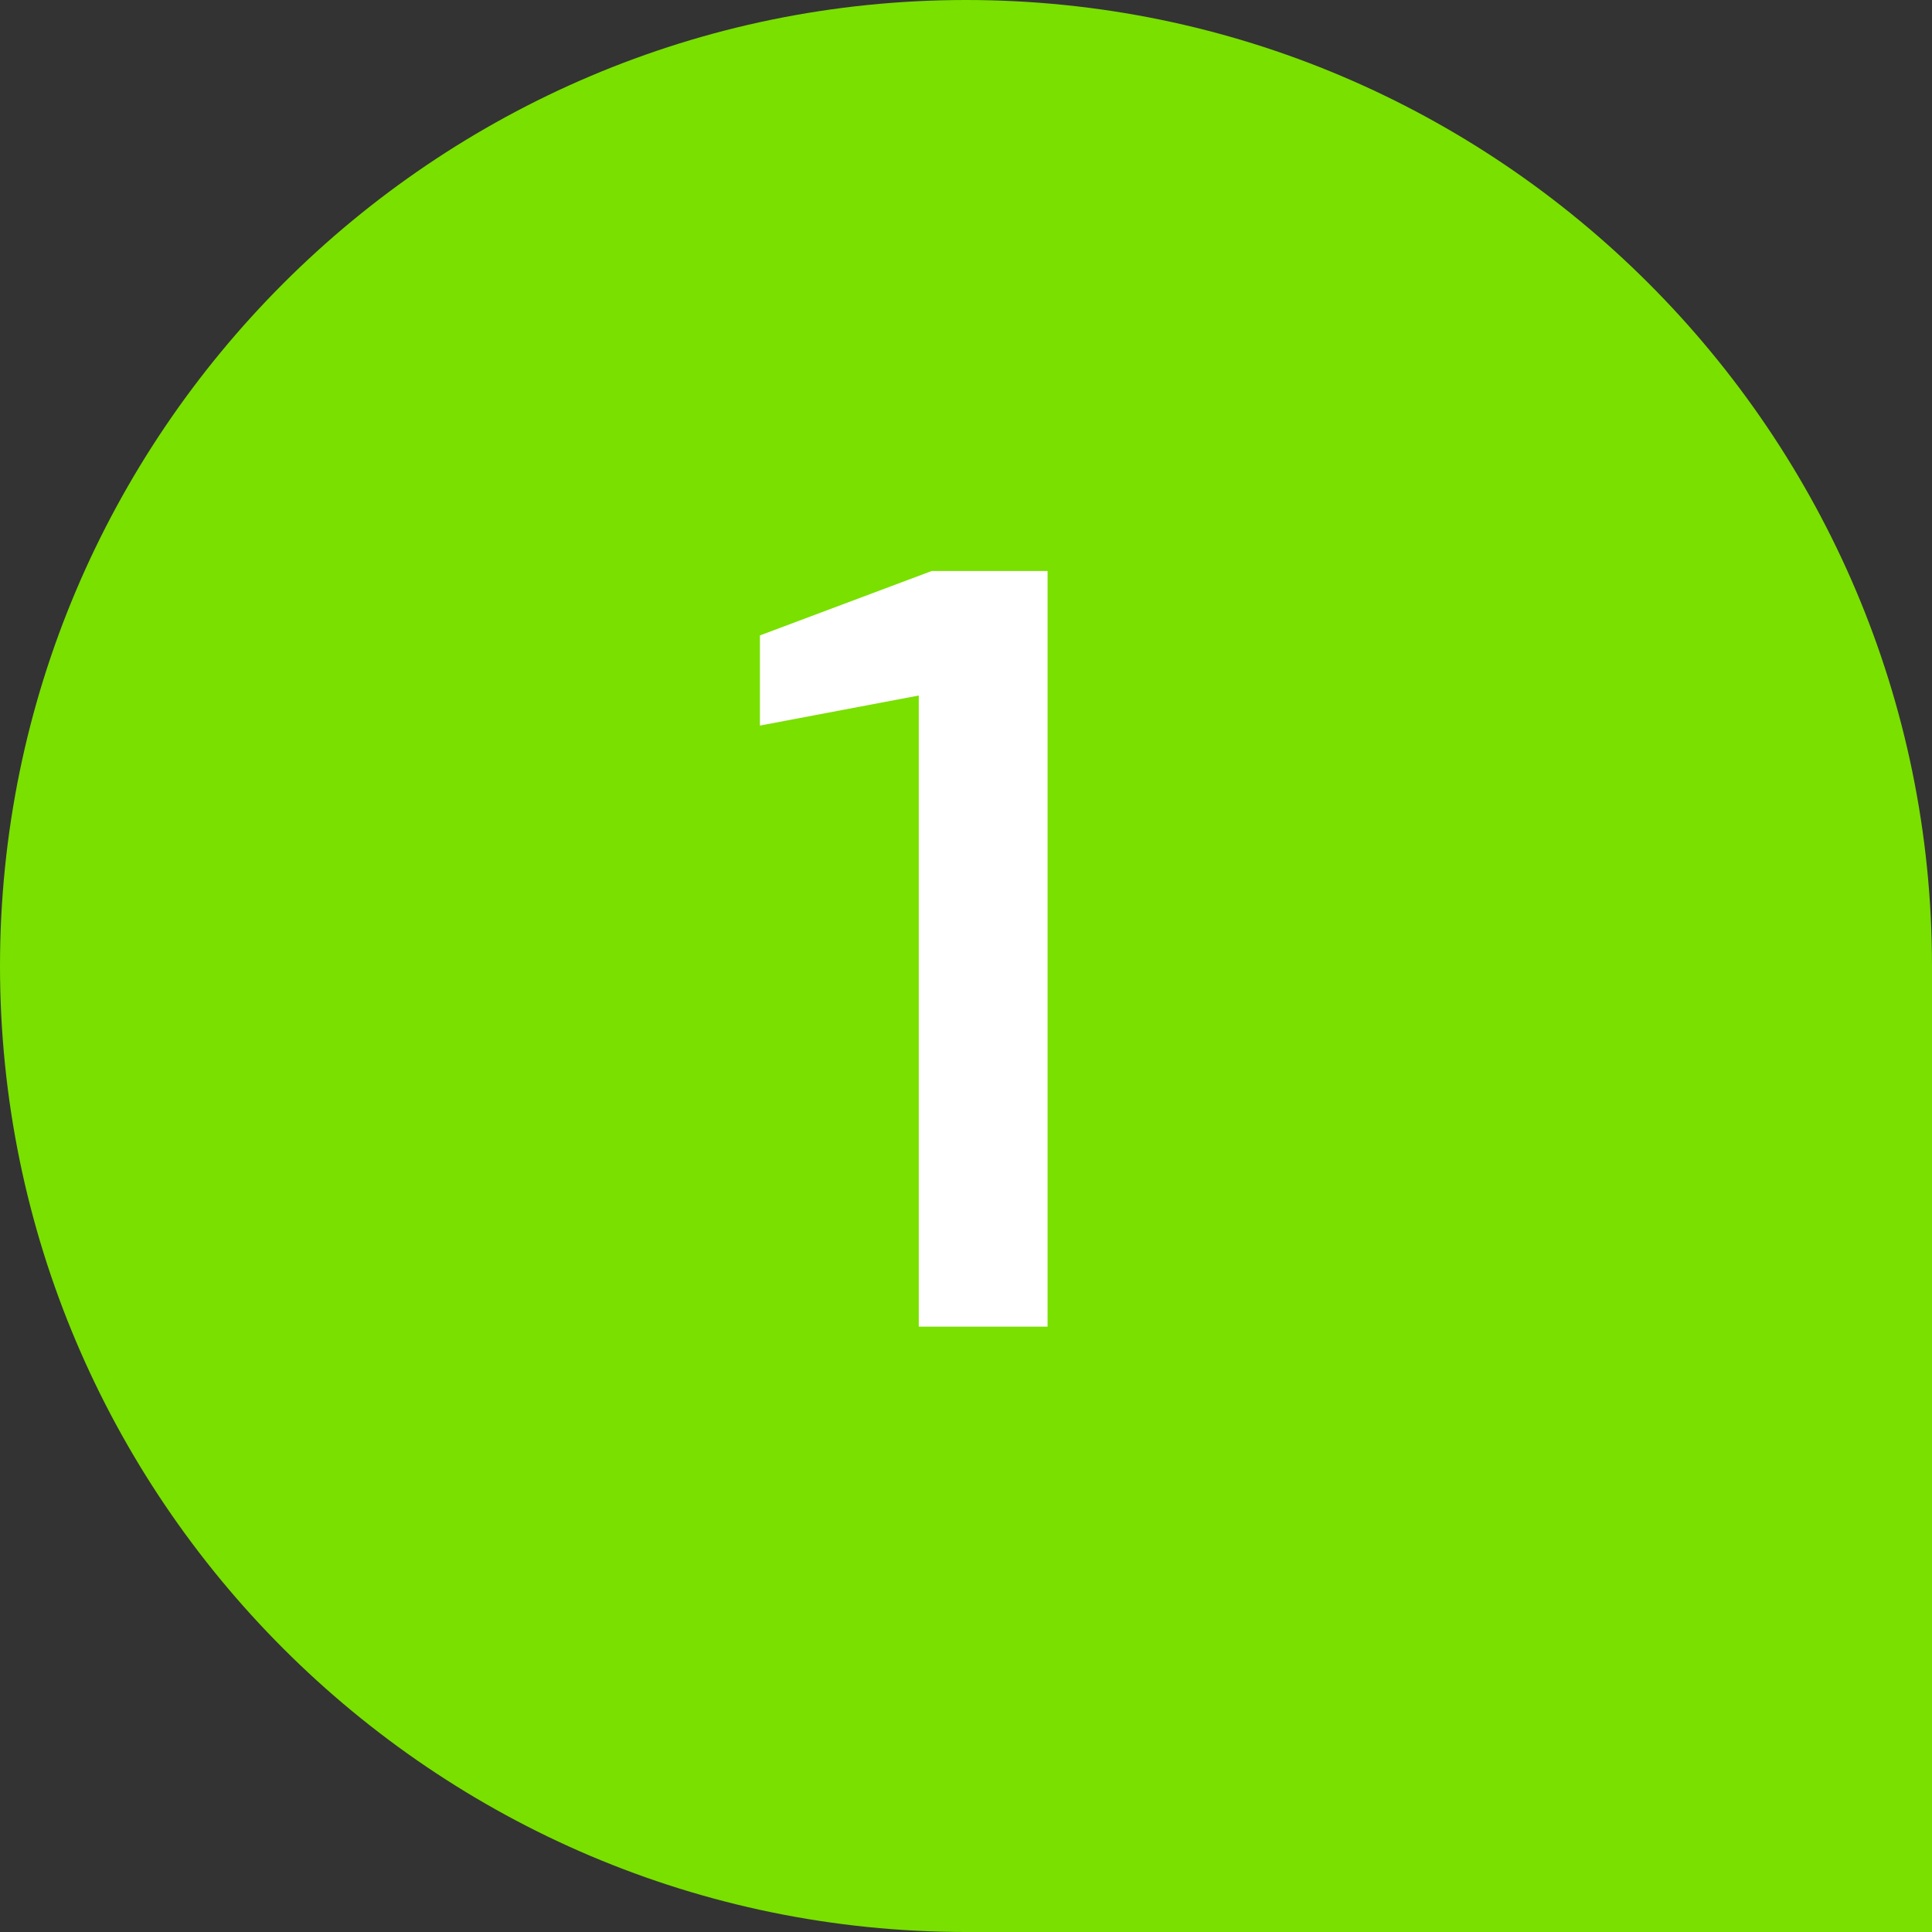
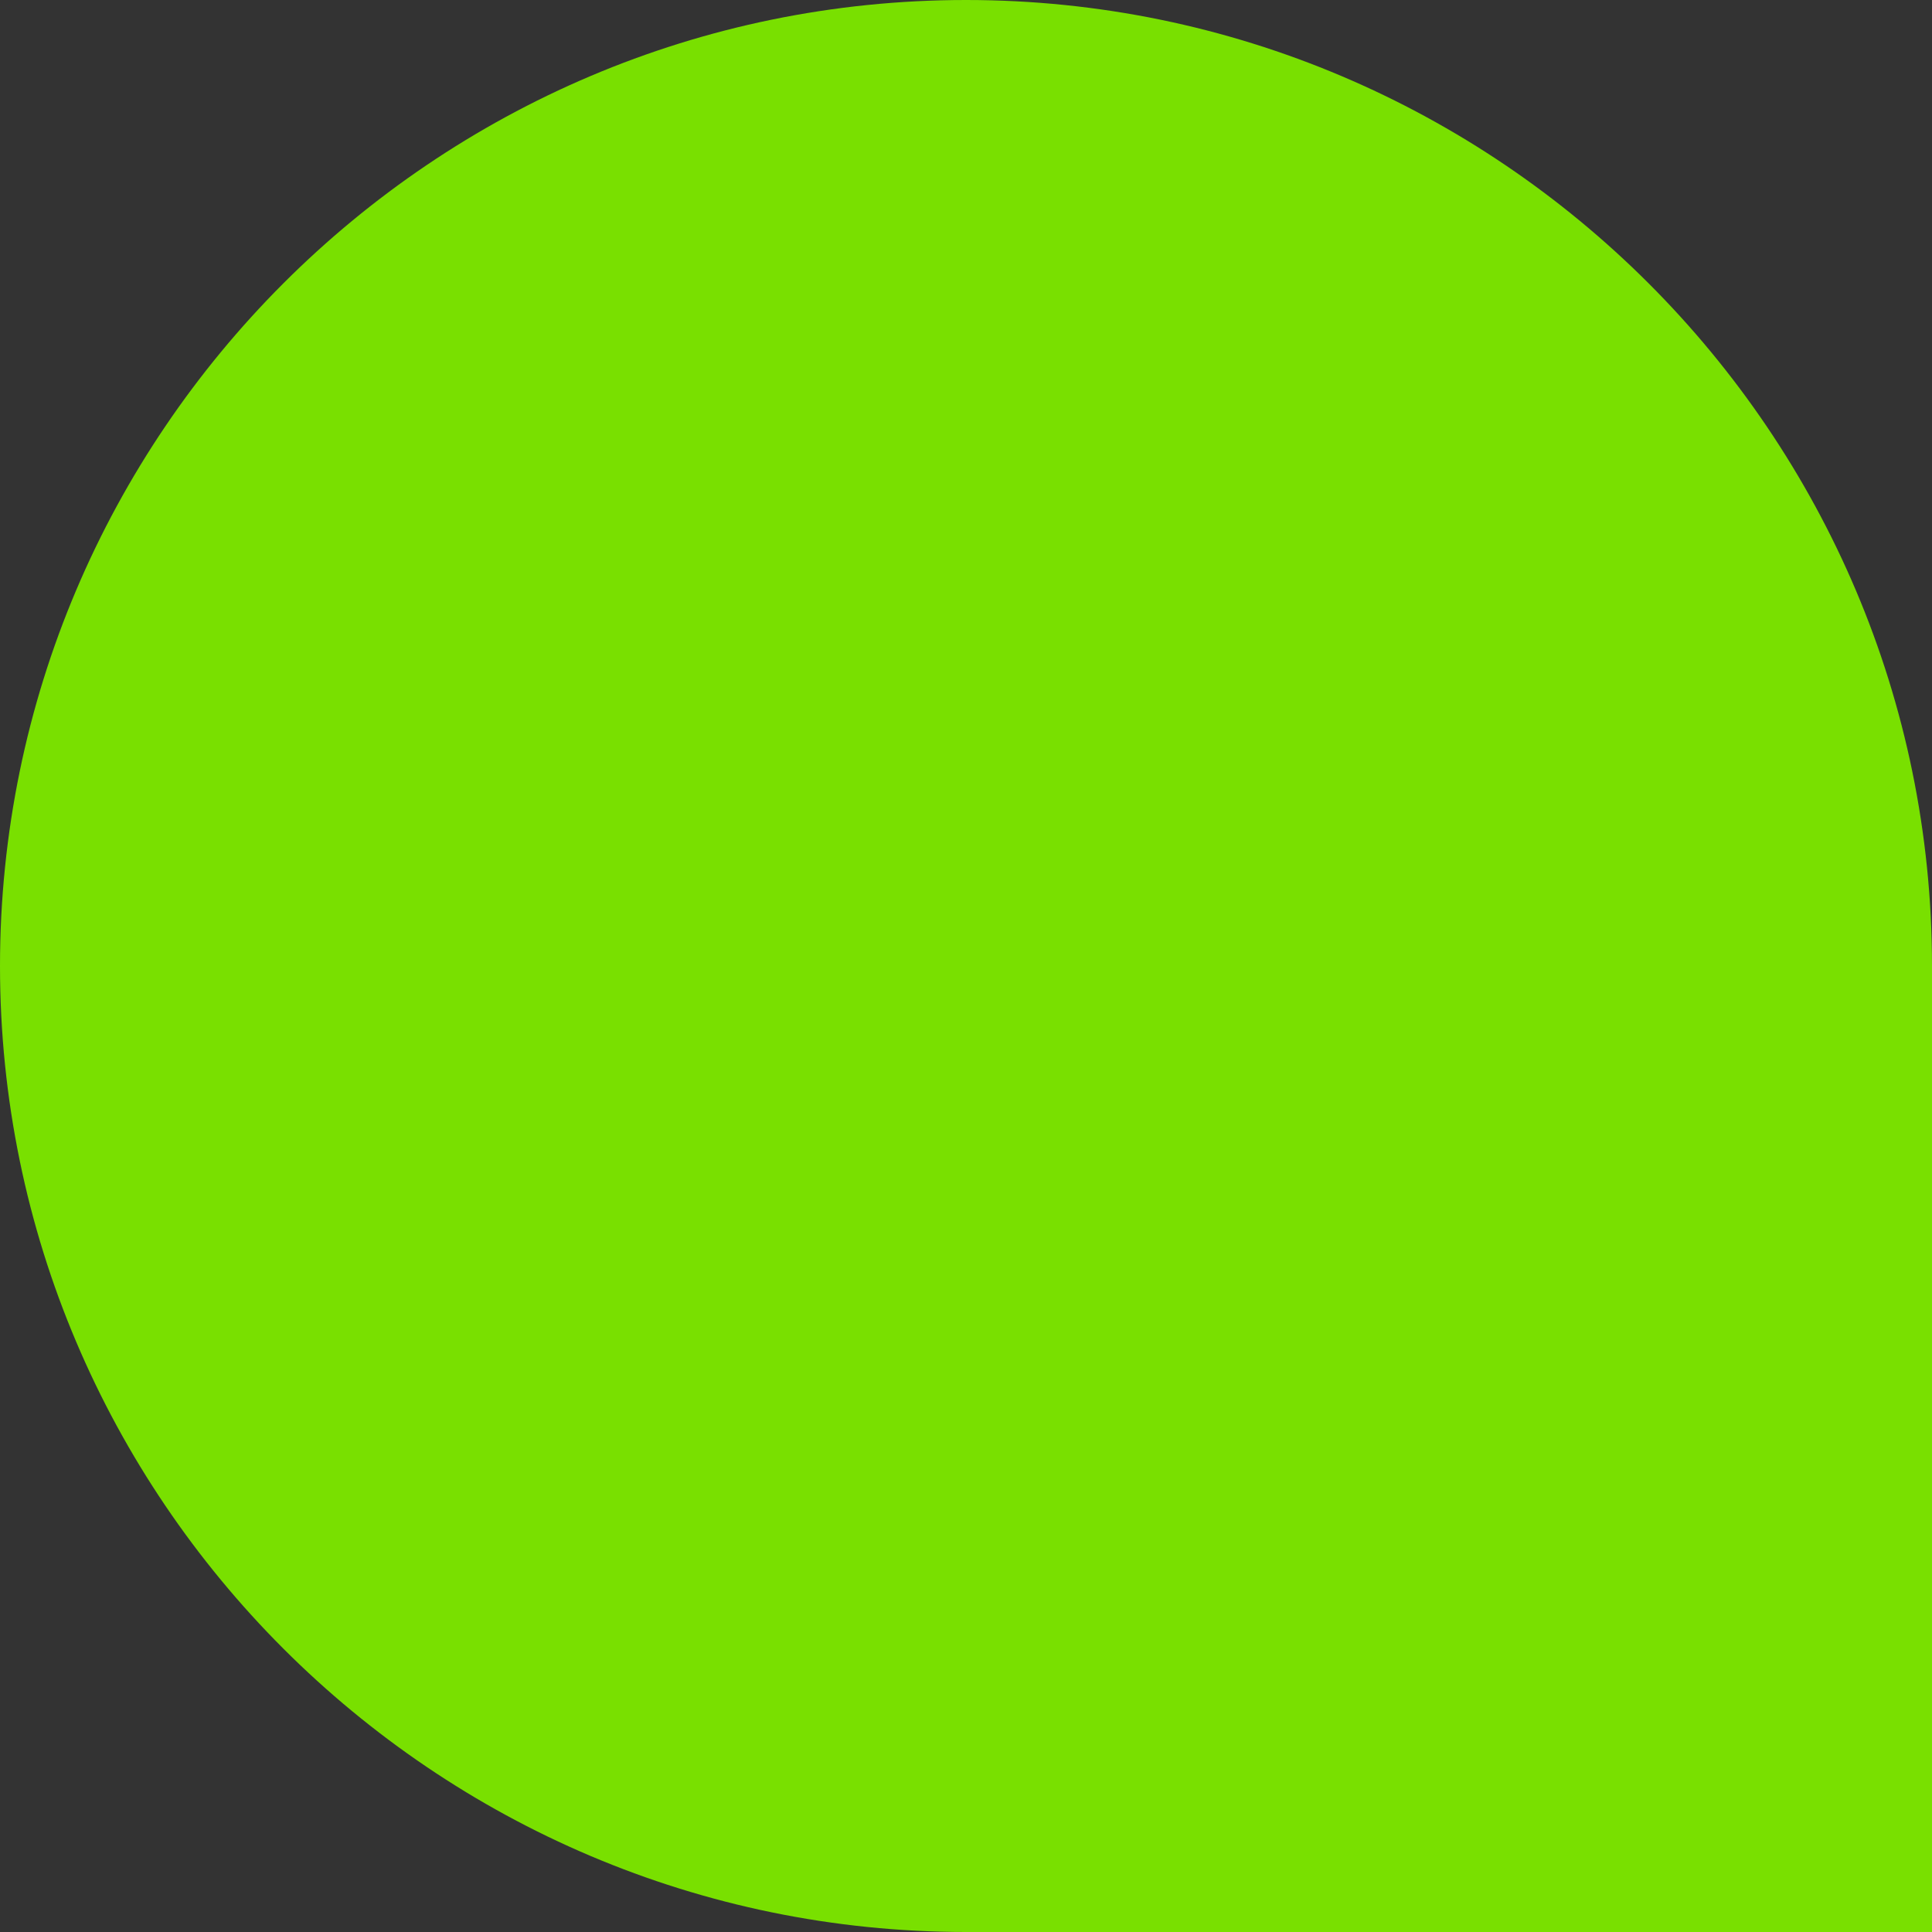
<svg xmlns="http://www.w3.org/2000/svg" id="Calque_1" x="0px" y="0px" viewBox="0 0 45 45" style="enable-background:new 0 0 45 45;" xml:space="preserve">
  <rect x="0" y="0" width="45" height="45" fill="#333333" stroke="none" />
  <style type="text/css">	.st0{fill:#79E000;}	.st1{enable-background:new    ;}	.st2{fill:#FFFFFF;}</style>
  <g id="Groupe_674" transform="translate(-1258 -4267)">
    <path id="Rectangle_290" class="st0" d="M1258,4289.5L1258,4289.5c0-12.4,10.1-22.5,22.5-22.5l0,0c12.4,0,22.5,10.1,22.5,22.5v22.5  l0,0h-22.5C1268.1,4312,1258,4301.9,1258,4289.5z" />
    <g class="st1">
-       <path class="st2" d="M1279.4,4298v-14.8l-3.7,0.7v-2.1l4-1.5h2.7v17.6H1279.4z" />
-     </g>
+       </g>
  </g>
</svg>